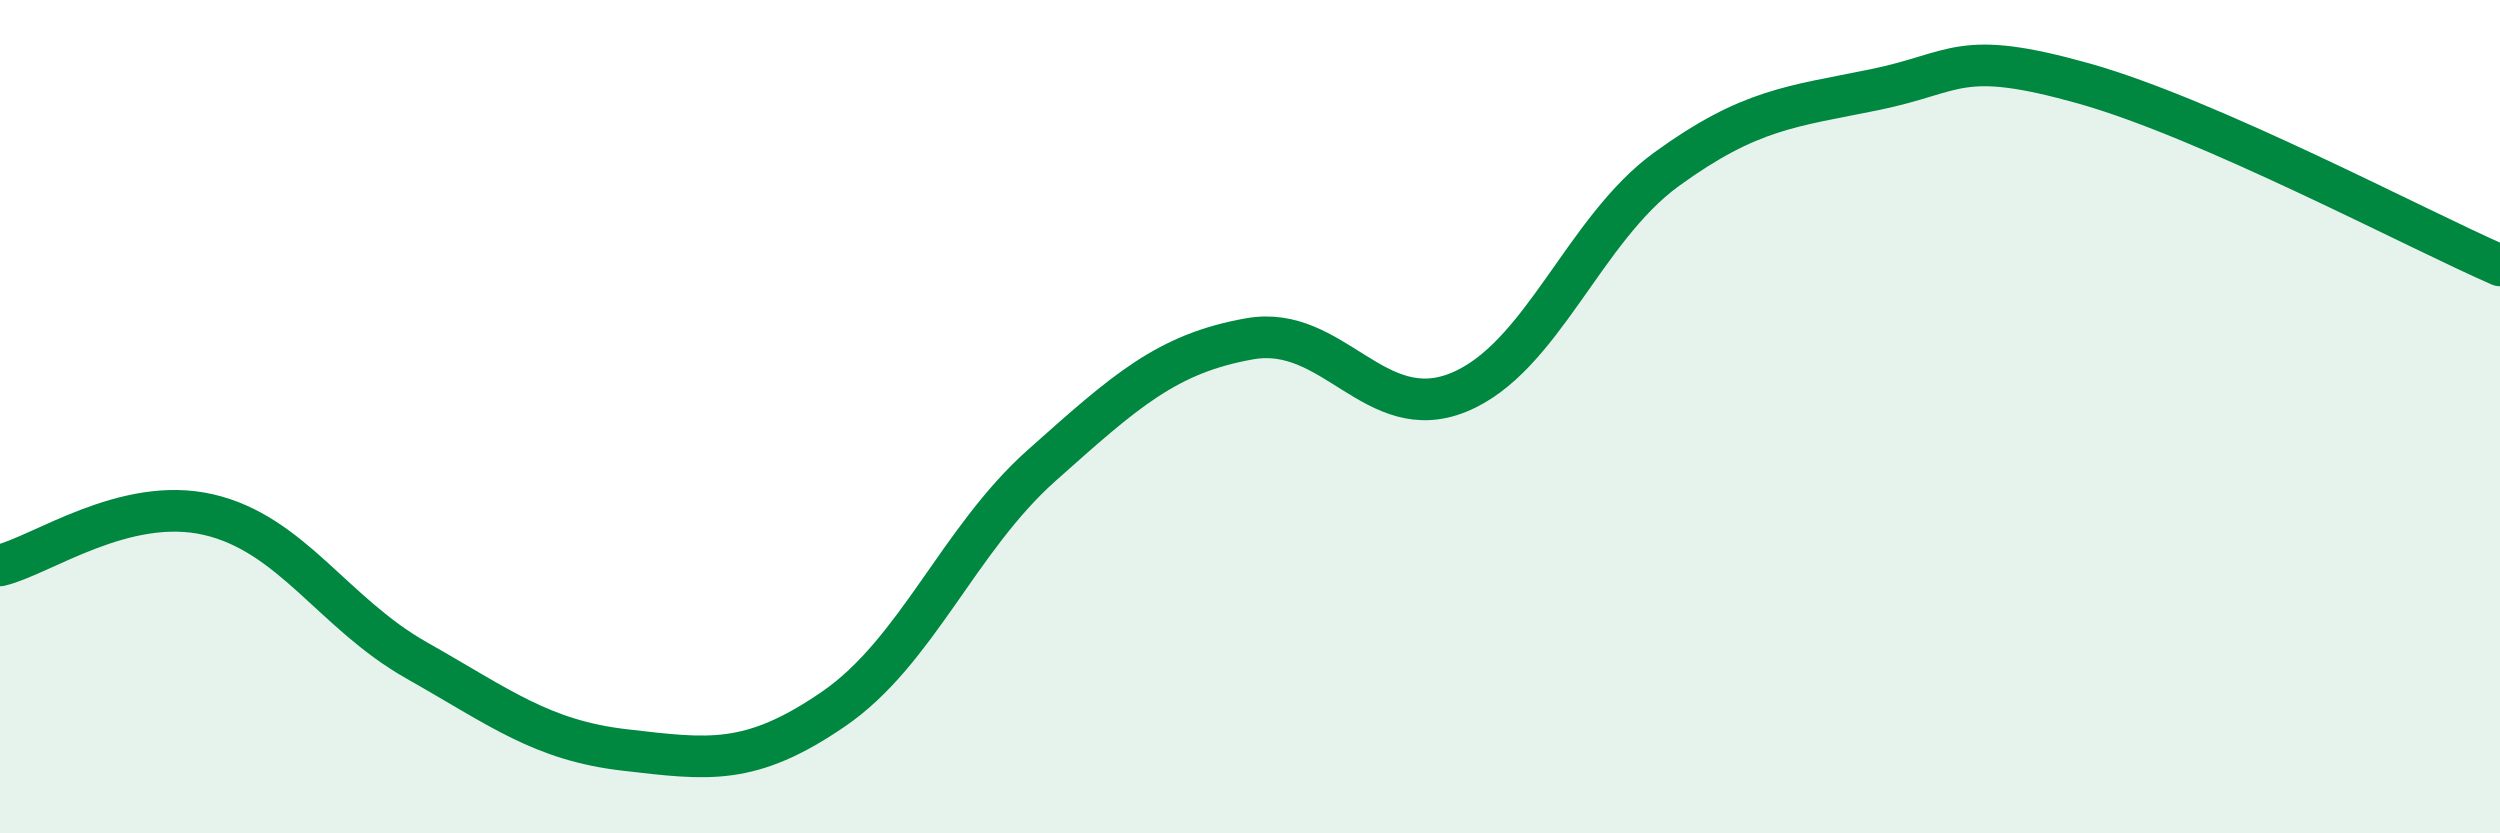
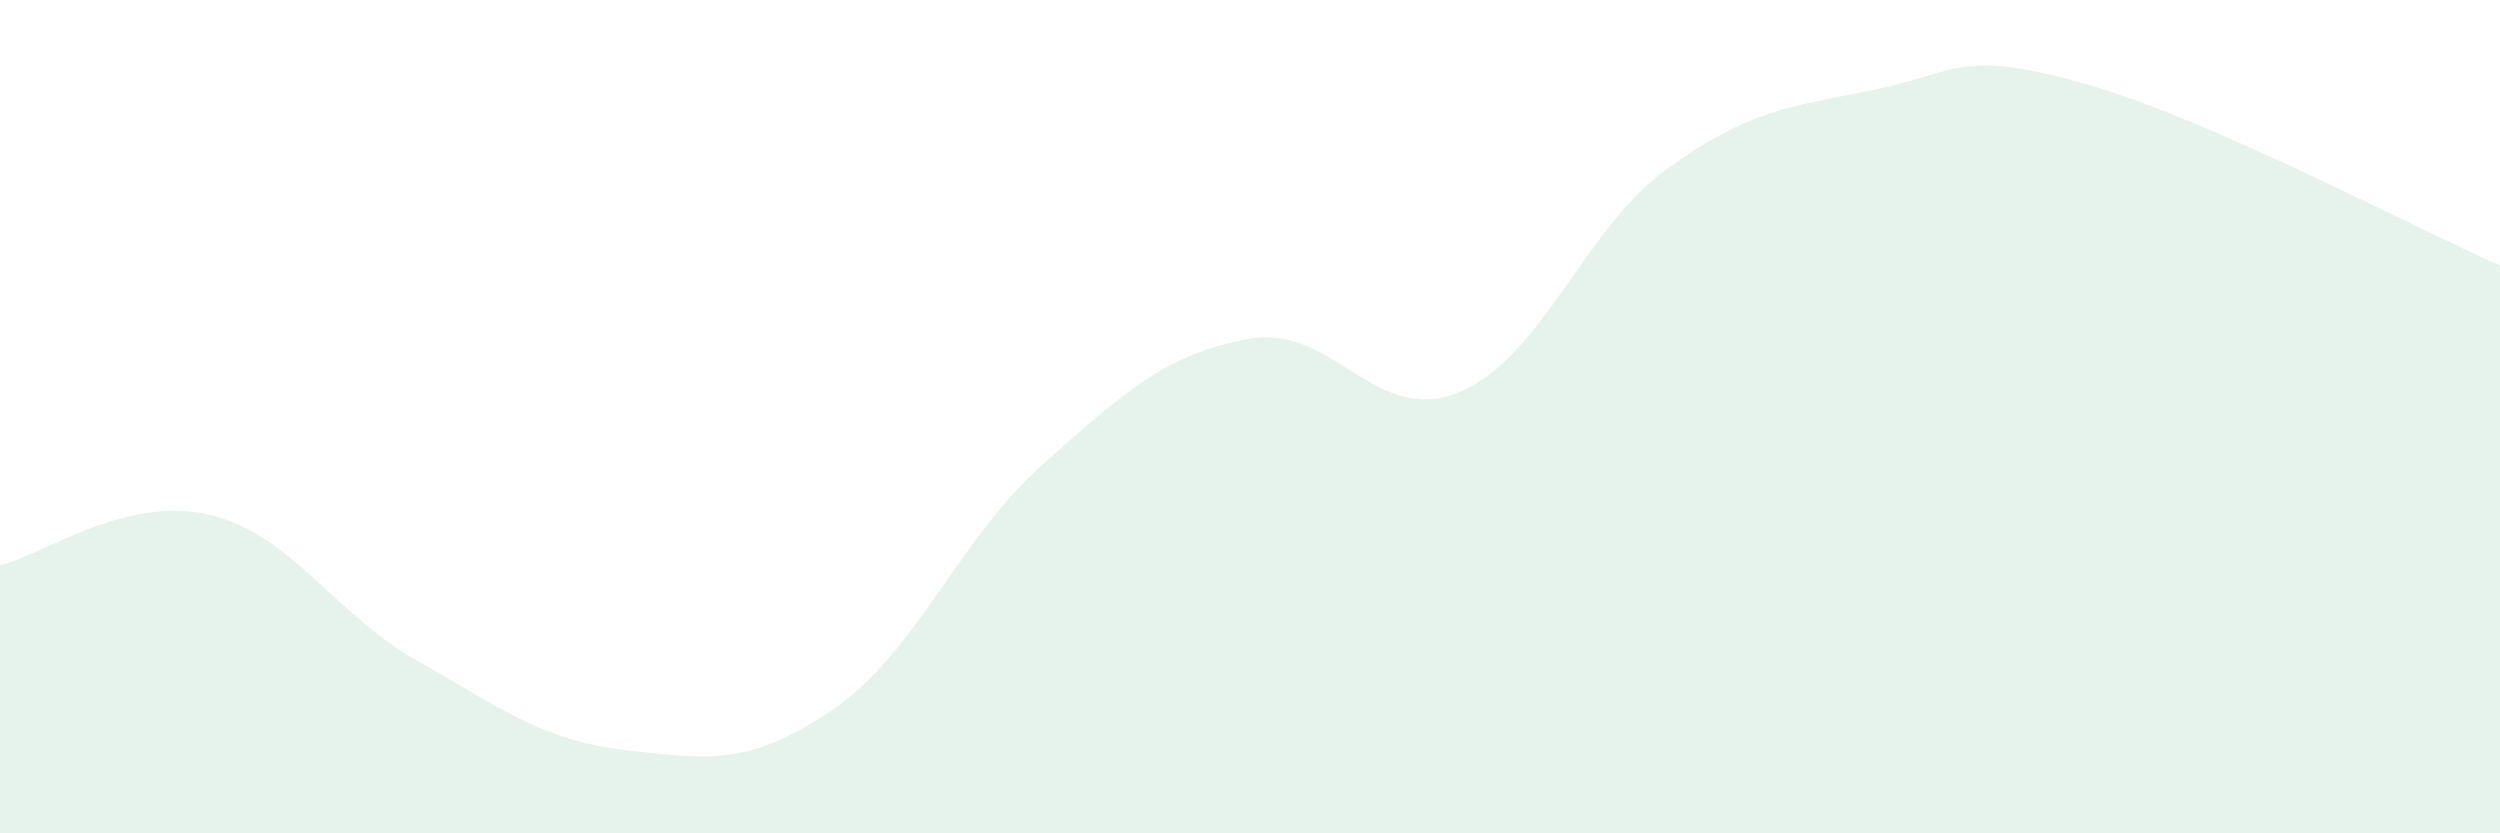
<svg xmlns="http://www.w3.org/2000/svg" width="60" height="20" viewBox="0 0 60 20">
  <path d="M 0,13.57 C 1,13.33 3,11.89 5,12.35 C 7,12.81 8,14.72 10,15.85 C 12,16.98 13,17.77 15,18 C 17,18.23 18,18.39 20,17.02 C 22,15.65 23,12.95 25,11.17 C 27,9.39 28,8.48 30,8.13 C 32,7.78 33,10.23 35,9.42 C 37,8.61 38,5.51 40,4.06 C 42,2.61 43,2.56 45,2.15 C 47,1.74 47,1.16 50,2 C 53,2.84 58,5.5 60,6.37L60 20L0 20Z" fill="#008740" opacity="0.1" stroke-linecap="round" stroke-linejoin="round" />
-   <path d="M 0,13.57 C 1,13.33 3,11.89 5,12.35 C 7,12.81 8,14.72 10,15.85 C 12,16.98 13,17.77 15,18 C 17,18.23 18,18.39 20,17.02 C 22,15.65 23,12.95 25,11.17 C 27,9.39 28,8.48 30,8.13 C 32,7.78 33,10.23 35,9.42 C 37,8.61 38,5.51 40,4.06 C 42,2.61 43,2.56 45,2.15 C 47,1.74 47,1.16 50,2 C 53,2.84 58,5.5 60,6.37" stroke="#008740" stroke-width="1" fill="none" stroke-linecap="round" stroke-linejoin="round" />
</svg>